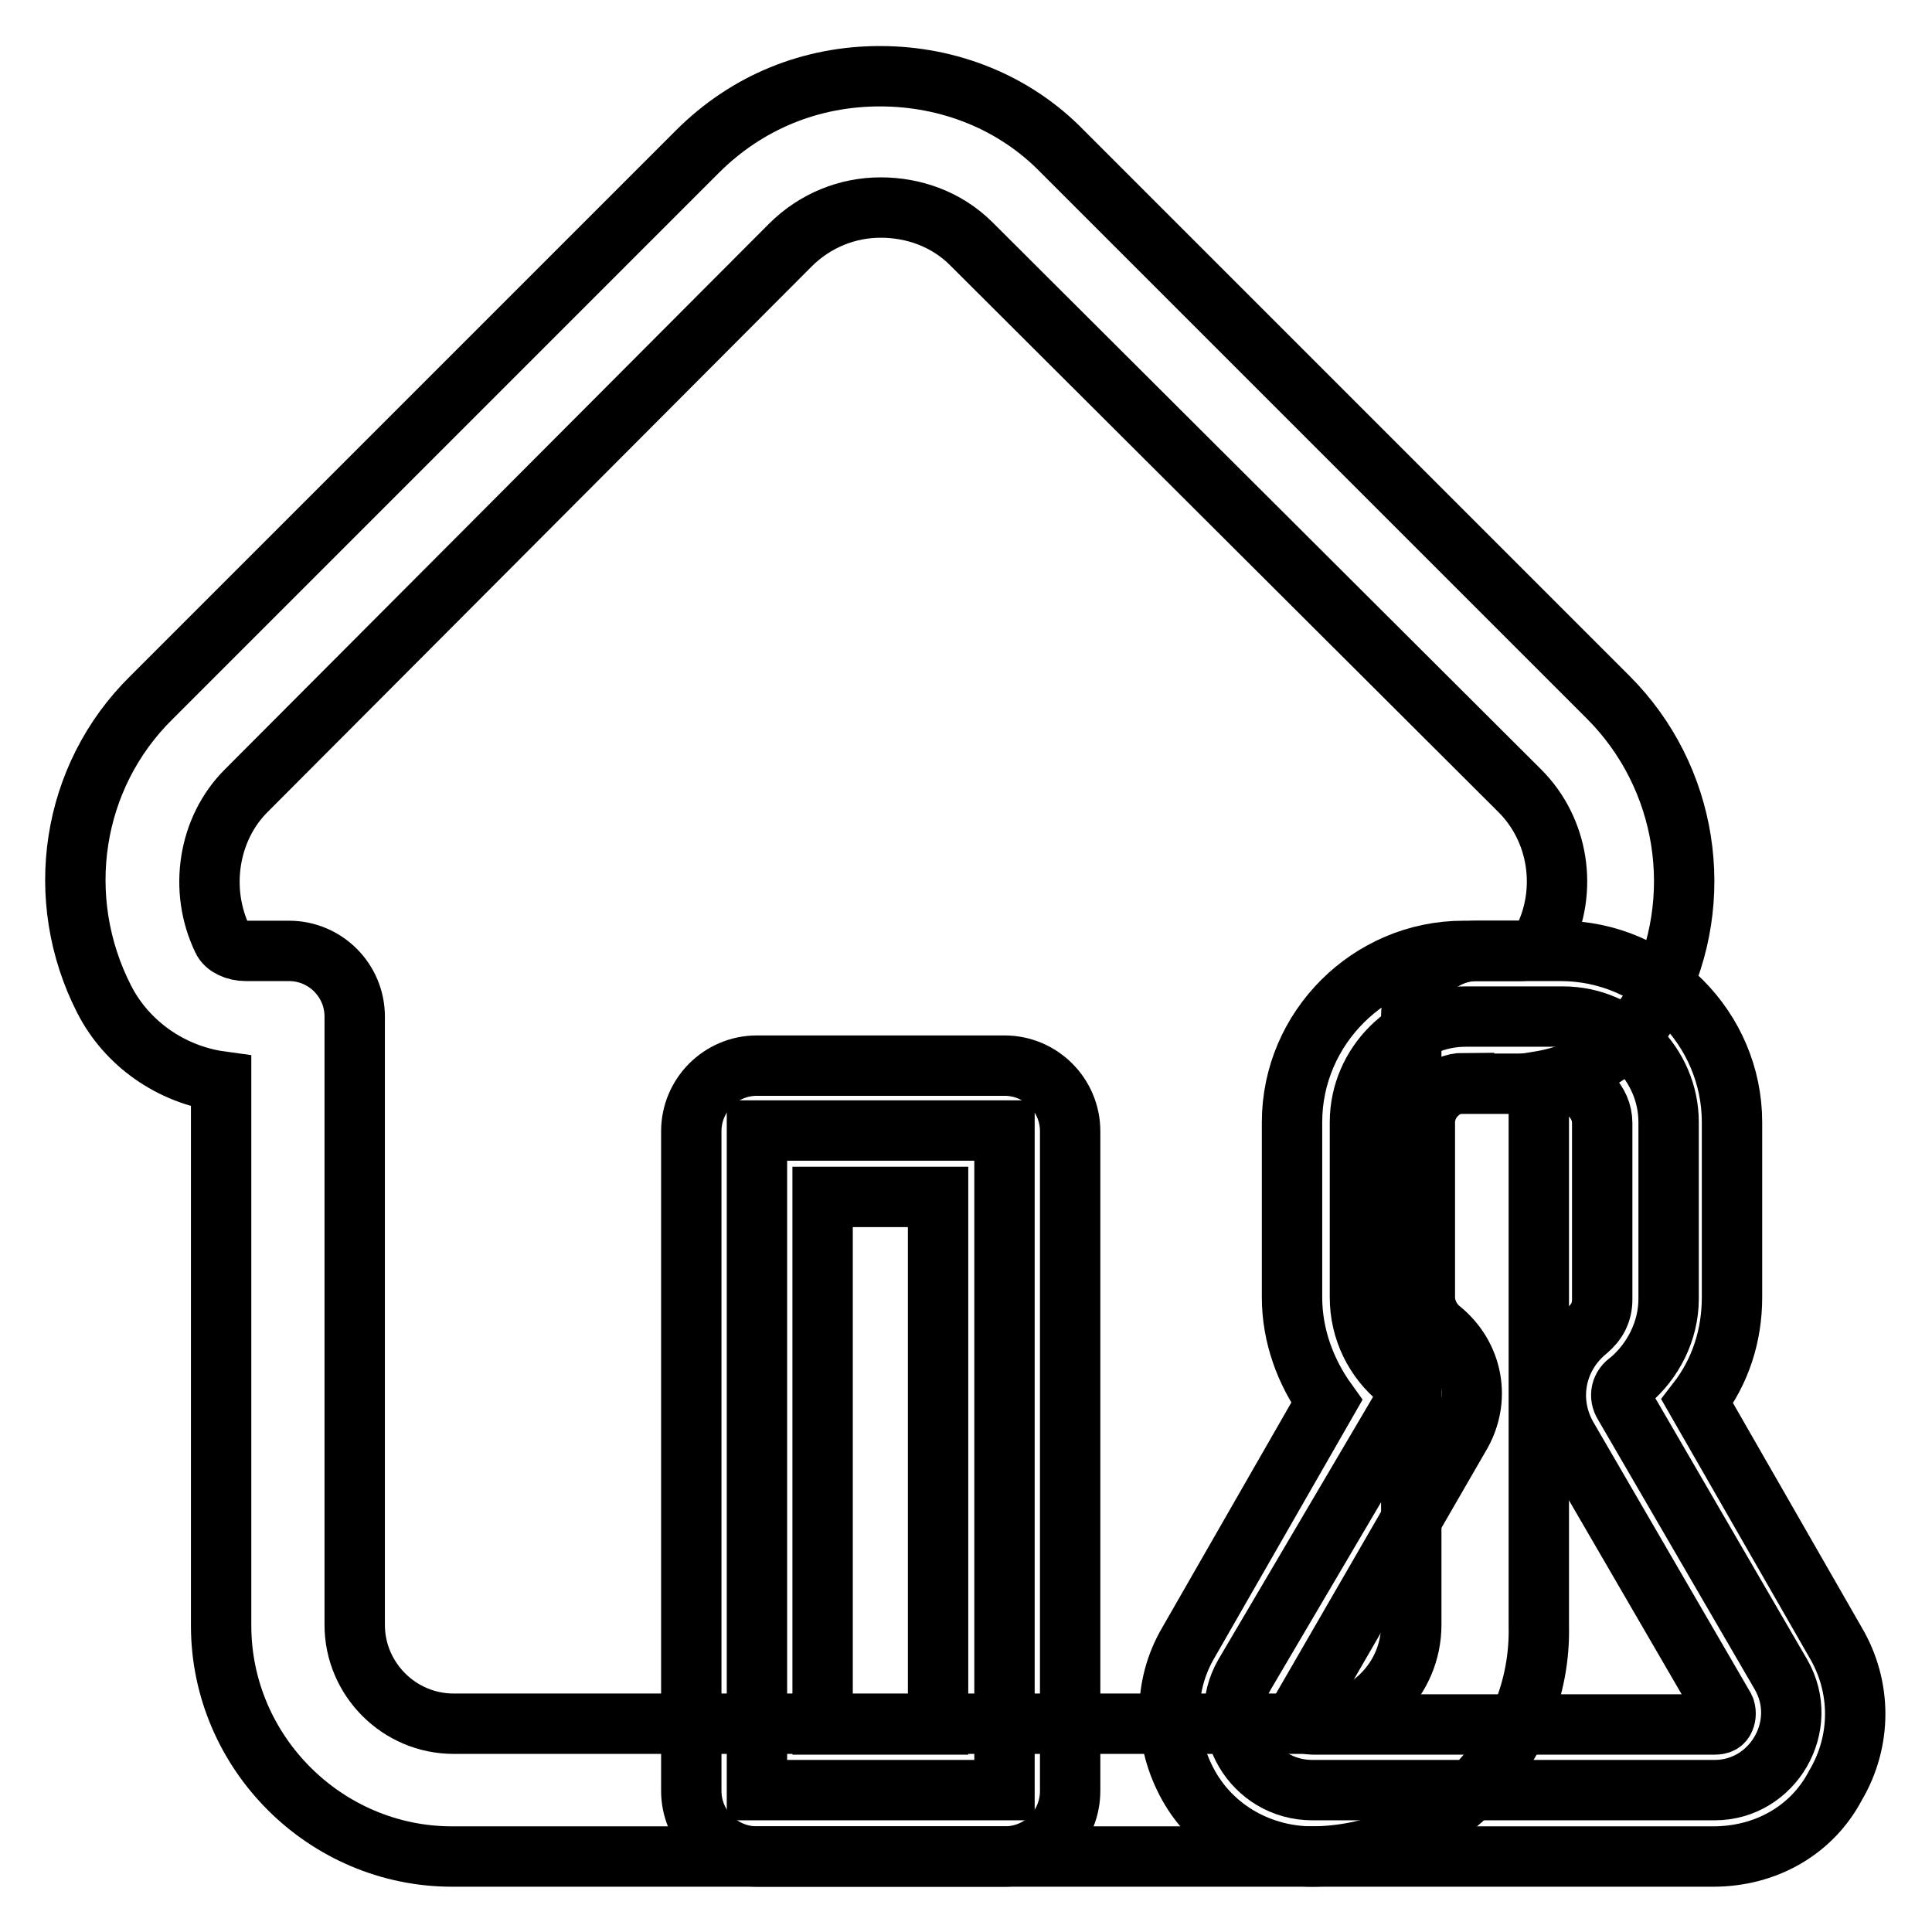
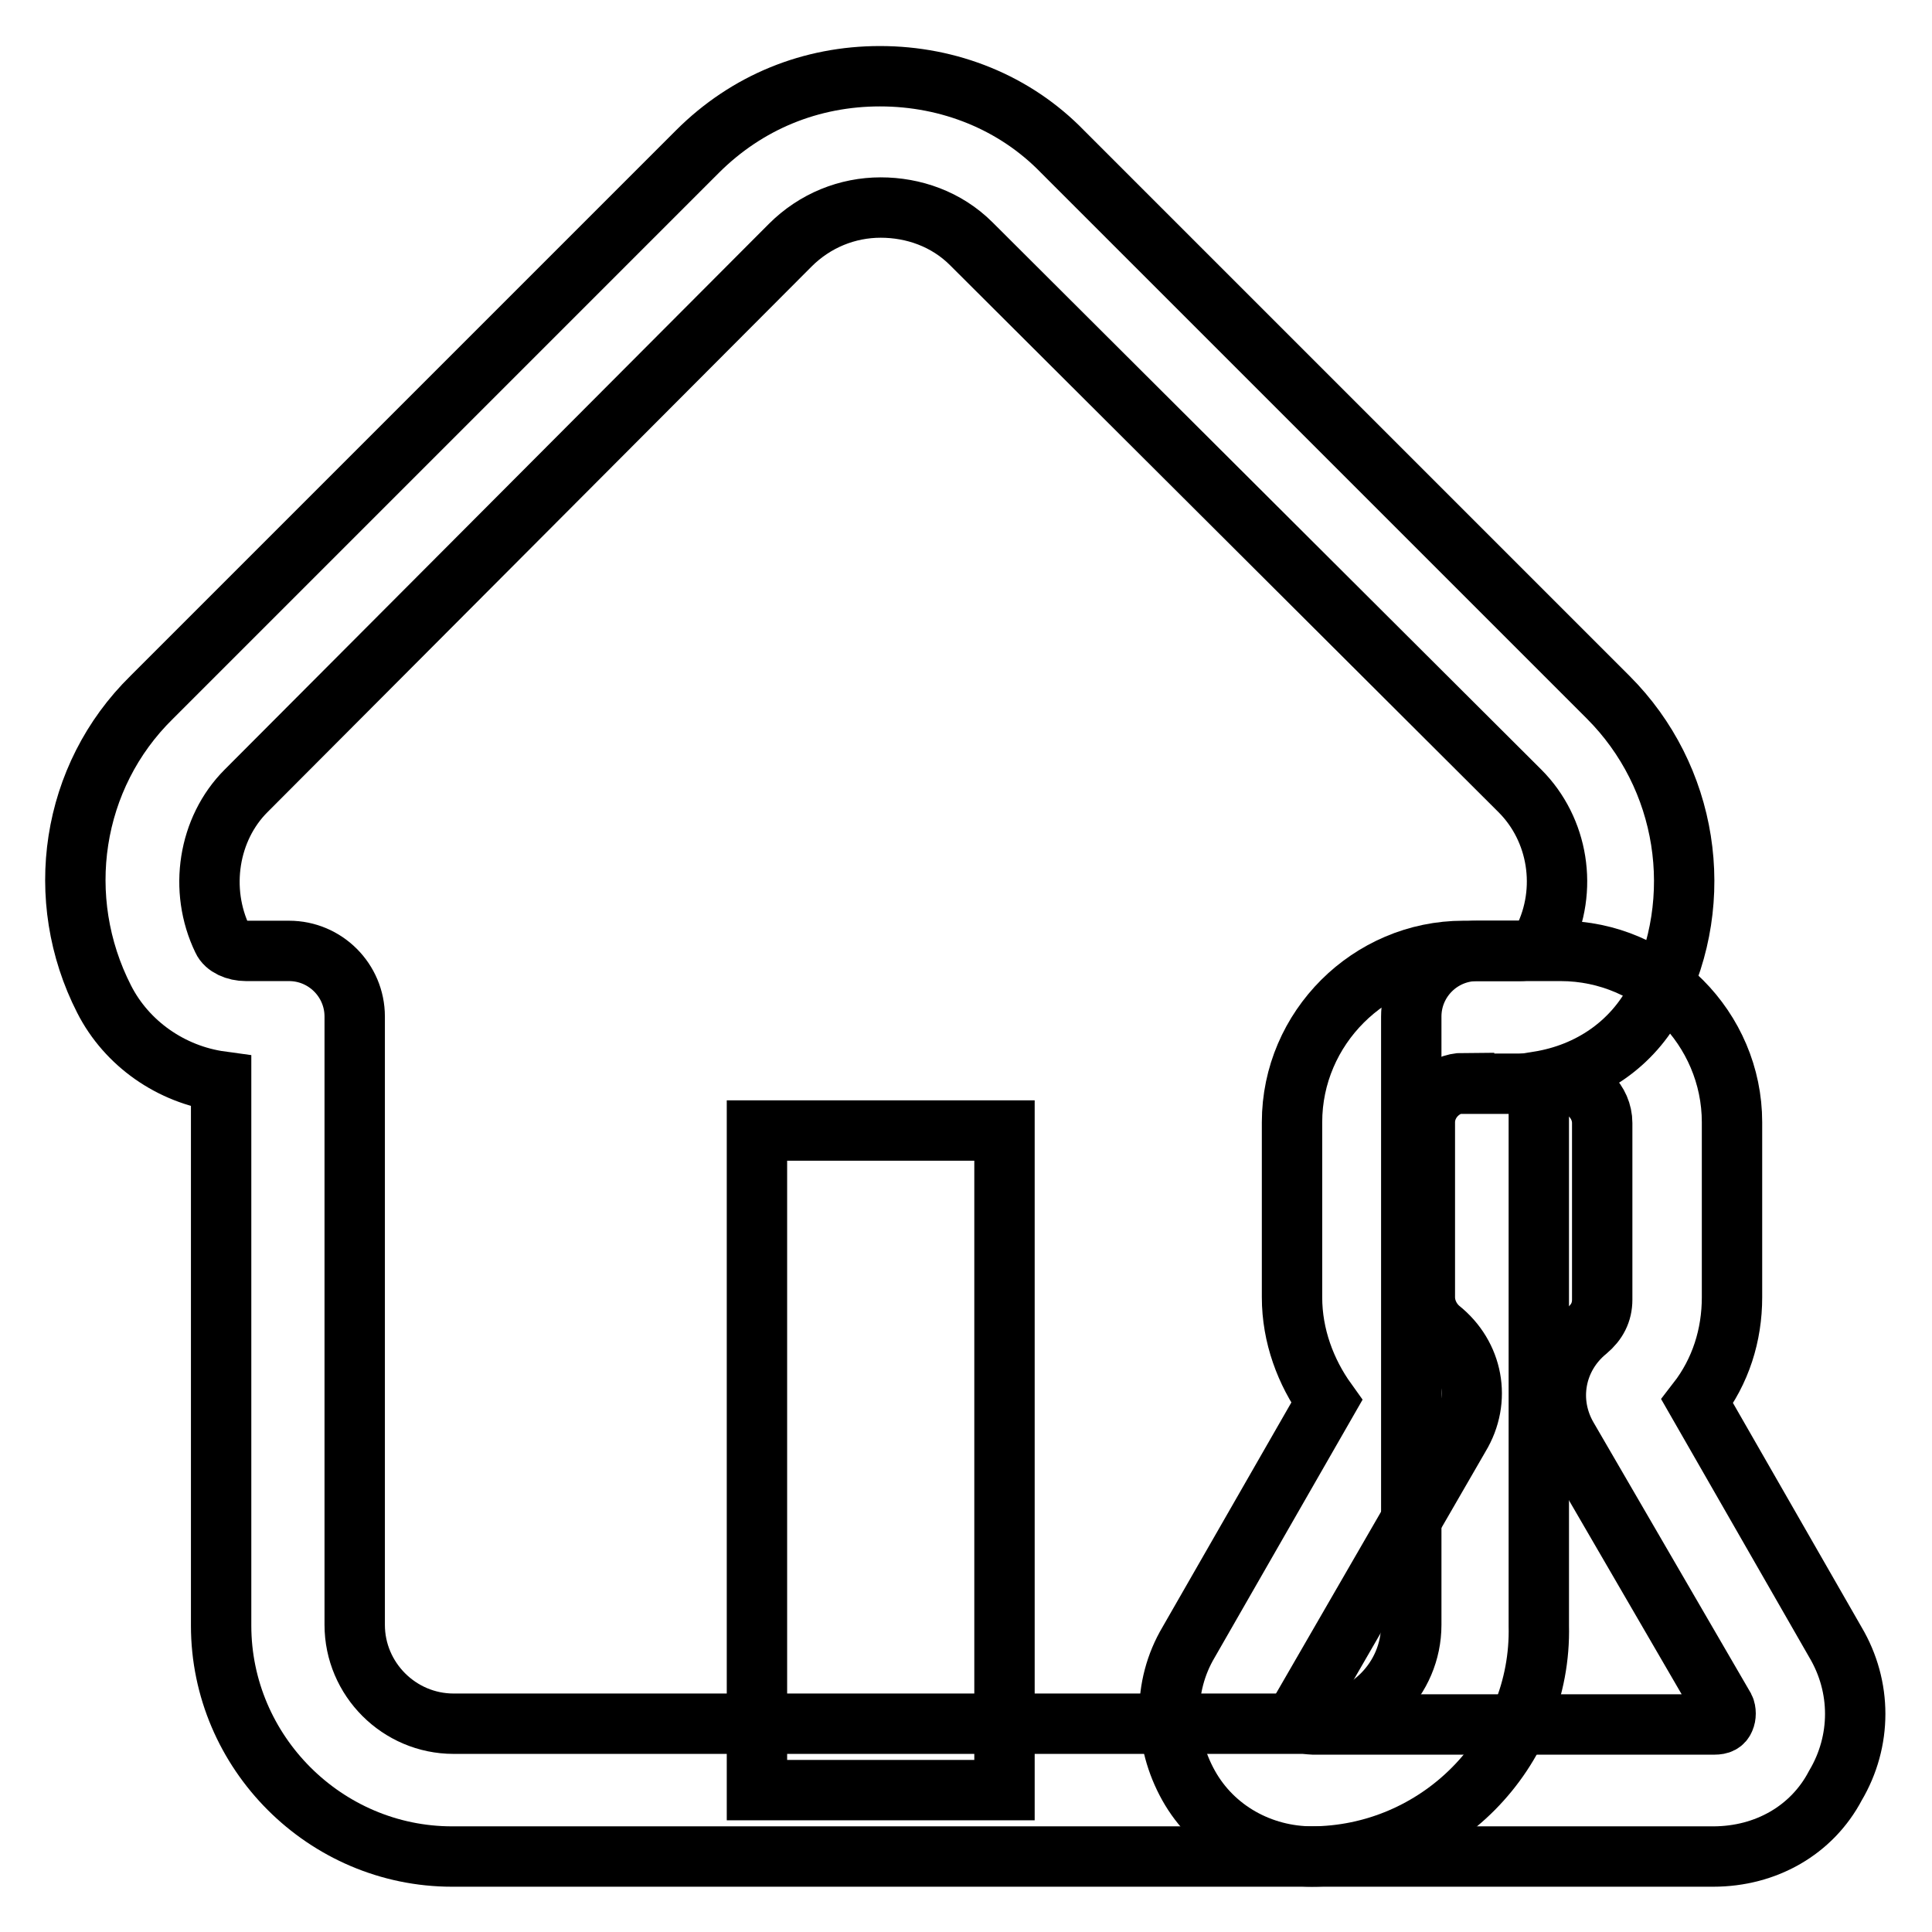
<svg xmlns="http://www.w3.org/2000/svg" version="1.1" x="0px" y="0px" viewBox="0 0 256 256" enable-background="new 0 0 256 256" xml:space="preserve">
  <g>
    <path stroke-width="8" fill-opacity="0" stroke="#000000" d="M173.7,246H59.9c-16.8,0-30.6-13.8-30.6-30.6v-72.1c-6.6-0.9-12.5-5-15.5-10.9c-6.8-13.3-4.4-29.5,6.3-40 l72.3-72.3c6.6-6.6,15.1-10,24.2-10c9.2,0,17.9,3.5,24.2,10l72.3,72.3c10.5,10.5,13.1,26.7,6.3,40c-3.1,5.9-8.7,9.8-15.5,10.9v72.1 C204.3,232.2,190.5,246,173.7,246z M116.7,27.5c-4.4,0-8.7,1.7-12,5l-72.1,72.3c-5,5-6.3,13.1-3.1,19.7c0.4,0.9,1.7,1.5,3.1,1.5 h5.7c4.8,0,8.7,3.9,8.7,8.7v80.6c0,7.2,5.9,13.1,13.1,13.1h113.8c7.2,0,13.1-5.9,13.1-13.1v-80.6c0-4.8,3.9-8.7,8.7-8.7h5.7 c1.3,0,2.4-0.7,3.1-1.5c3.3-6.6,2-14.6-3.1-19.7l-72.7-72.5C125.4,29,121,27.5,116.7,27.5z" />
-     <path stroke-width="8" fill-opacity="0" stroke="#000000" d="M236,221.9l-20.8-35.8c-0.7-1.1-0.4-2.4,0.7-3.1c3.1-2.6,5.2-6.6,5.2-10.9v-23.4c0-7.6-6.3-14-14-14h-12.9 c-7.6,0-14,6.3-14,14v23.2c0,4.4,2,8.3,5.2,10.9c0.9,0.7,1.1,2,0.7,3.1l-21.2,36c-3.9,6.8,1.1,15.3,9,15.3h53.3 C234.9,237.2,239.9,228.7,236,221.9z" />
    <path stroke-width="8" fill-opacity="0" stroke="#000000" d="M227,246h-53.1c-6.8,0-13.1-3.5-16.4-9.4c-3.3-5.9-3.5-13.1,0-19l18.3-31.9c-2.8-3.9-4.6-8.7-4.6-13.8 v-23.2c0-12.5,10.3-22.7,22.7-22.7h12.9c12.5,0,22.7,10.3,22.7,22.7v23.2c0,5-1.5,9.8-4.6,13.8l18.3,31.9c3.5,5.9,3.5,13.1,0,19 C240.1,242.5,234,246,227,246z M194,143.5c-2.8,0-5.2,2.4-5.2,5.2v23.2c0,1.5,0.7,3.1,2,4.2c4.4,3.5,5.5,9.4,2.6,14.2l-20.8,36 c-0.2,0.4-0.2,1.1,0,1.5c0.2,0.4,0.7,0.7,1.3,0.7h53.3c0.7,0,1.1-0.2,1.3-0.7c0.2-0.4,0.2-1.1,0-1.5l-20.8-35.8 c-2.8-4.8-1.7-10.7,2.6-14.2c1.3-1.1,2-2.4,2-4.1v-23.4c0-2.8-2.4-5.2-5.2-5.2H194L194,143.5z" />
    <path stroke-width="8" fill-opacity="0" stroke="#000000" d="M100.3,149.8h32.8v87.4h-32.8V149.8z" />
-     <path stroke-width="8" fill-opacity="0" stroke="#000000" d="M133.1,246h-32.8c-4.8,0-8.7-3.9-8.7-8.7v-87.4c0-4.8,3.9-8.7,8.7-8.7h32.8c4.8,0,8.7,3.9,8.7,8.7v87.4 C141.8,242,138.1,246,133.1,246L133.1,246z M109,228.5h15.3v-69.9H109V228.5z" />
  </g>
</svg>